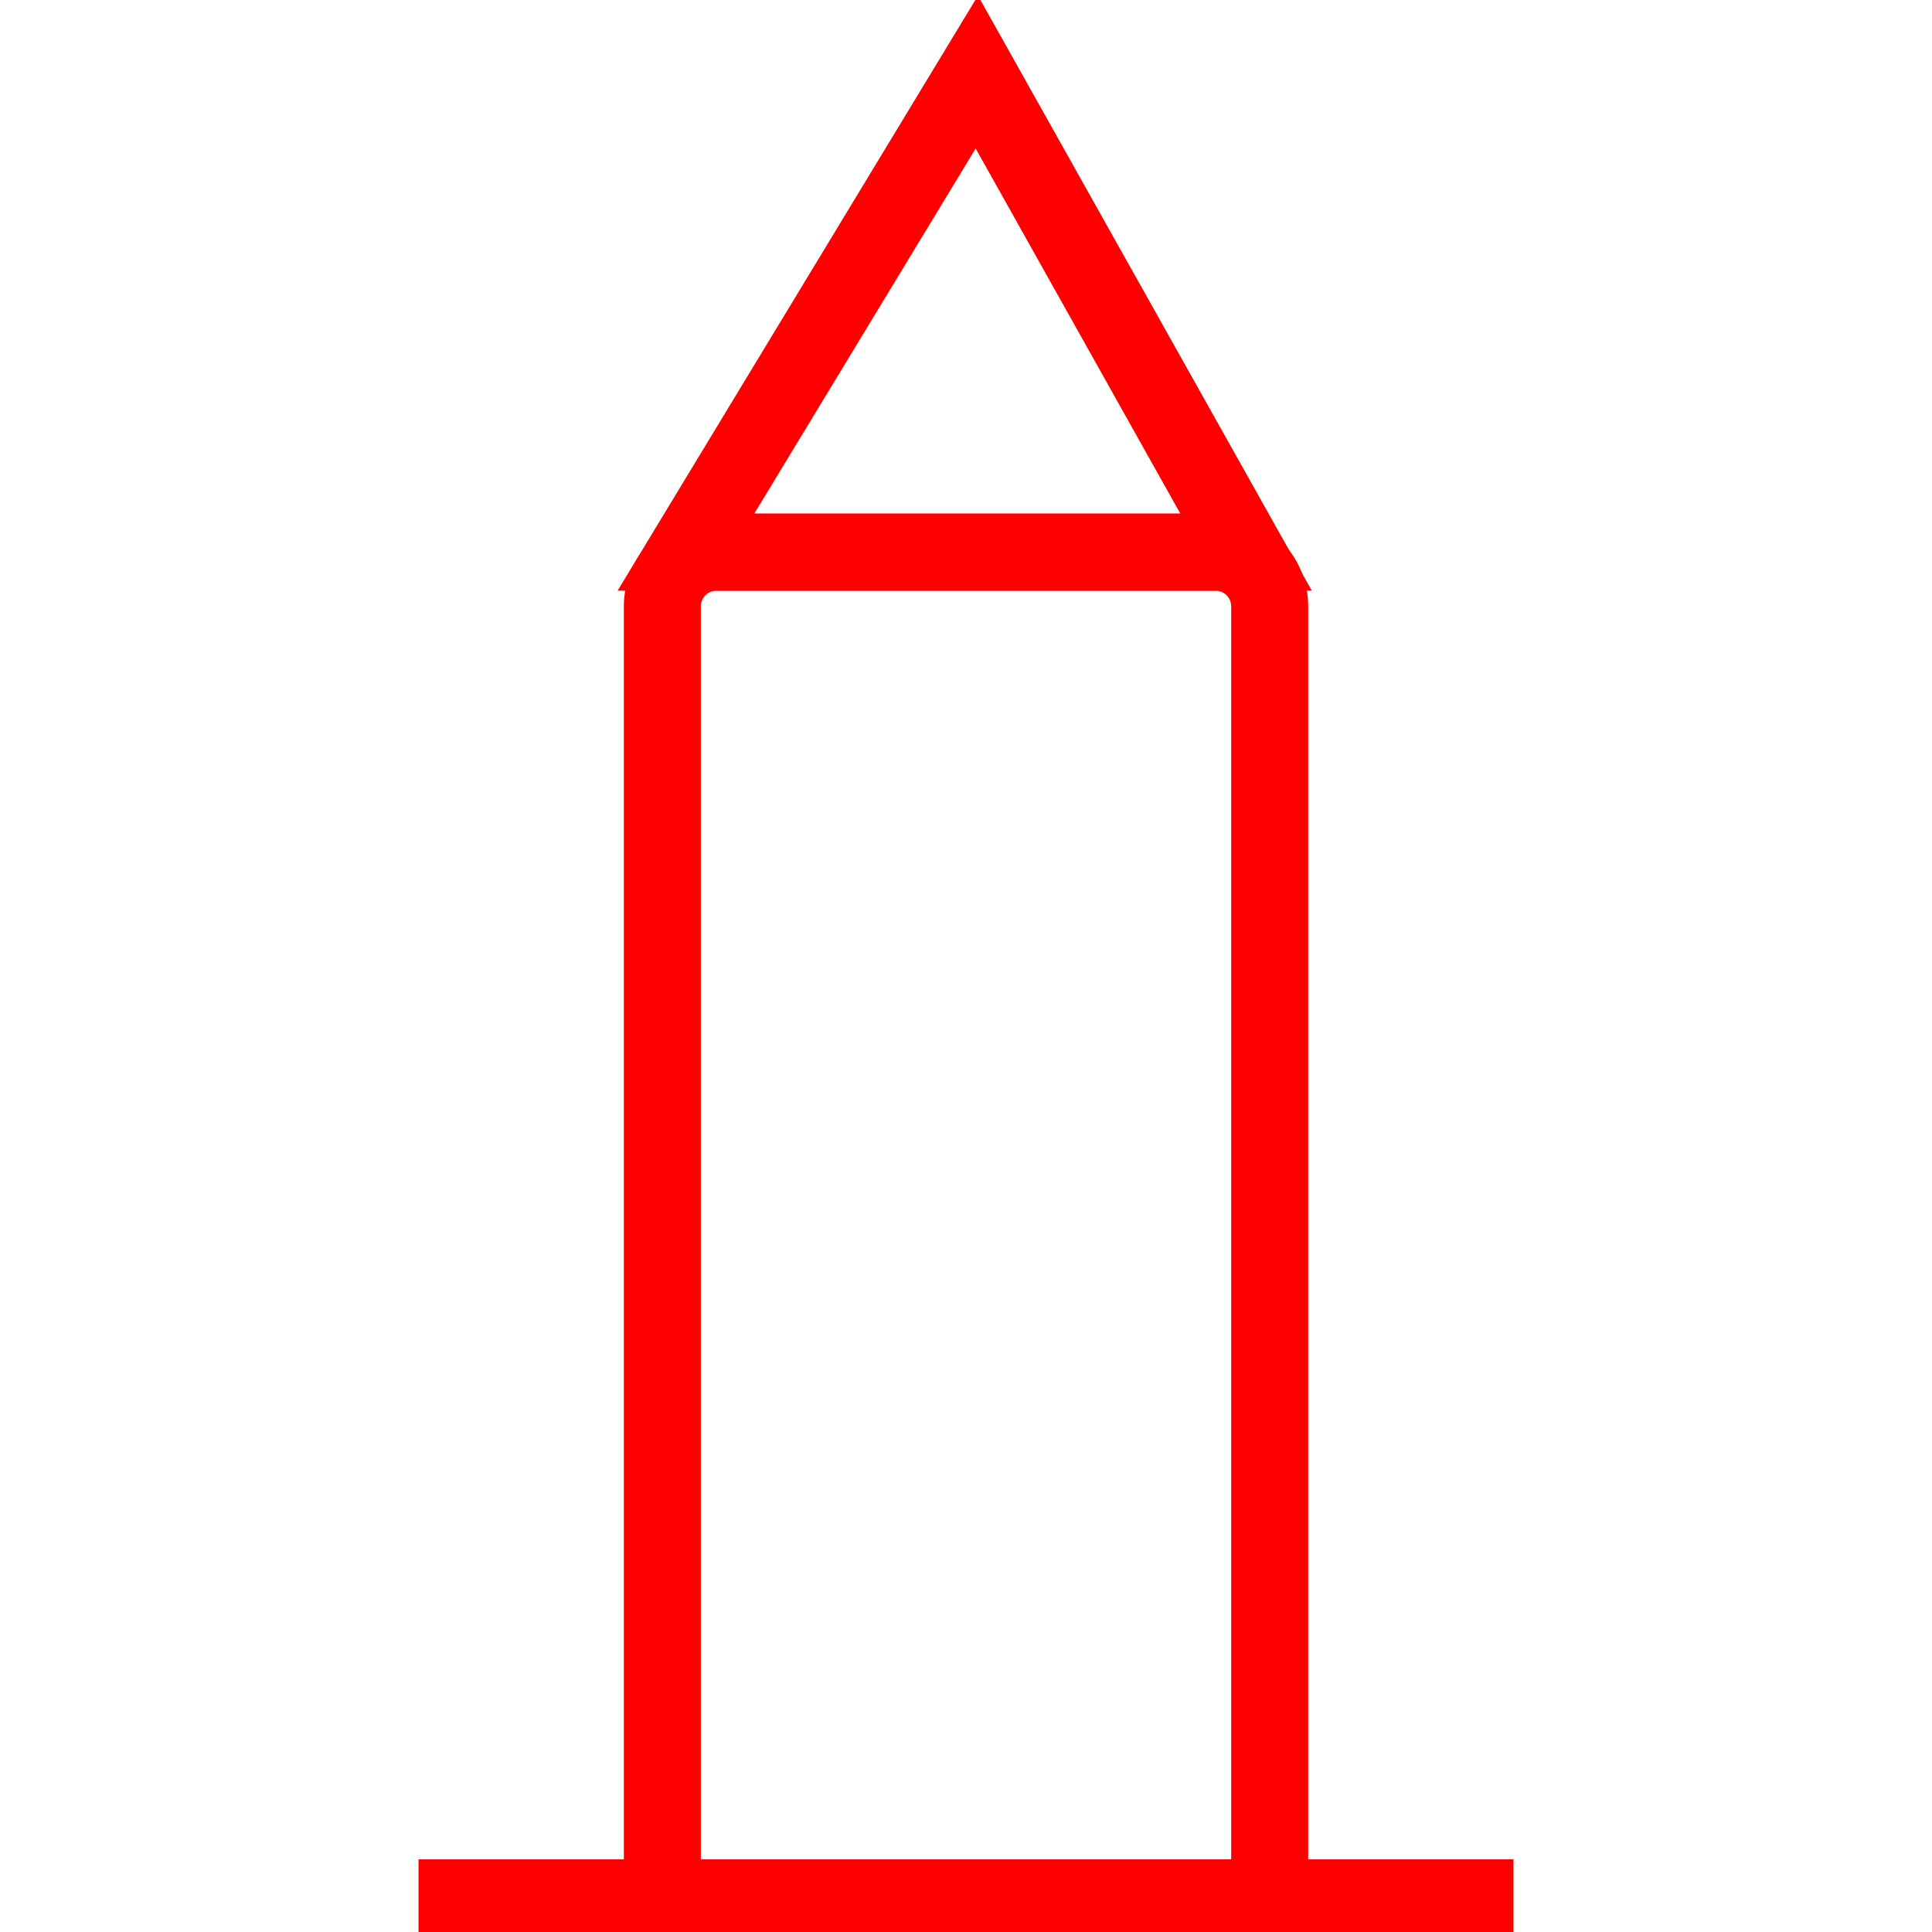
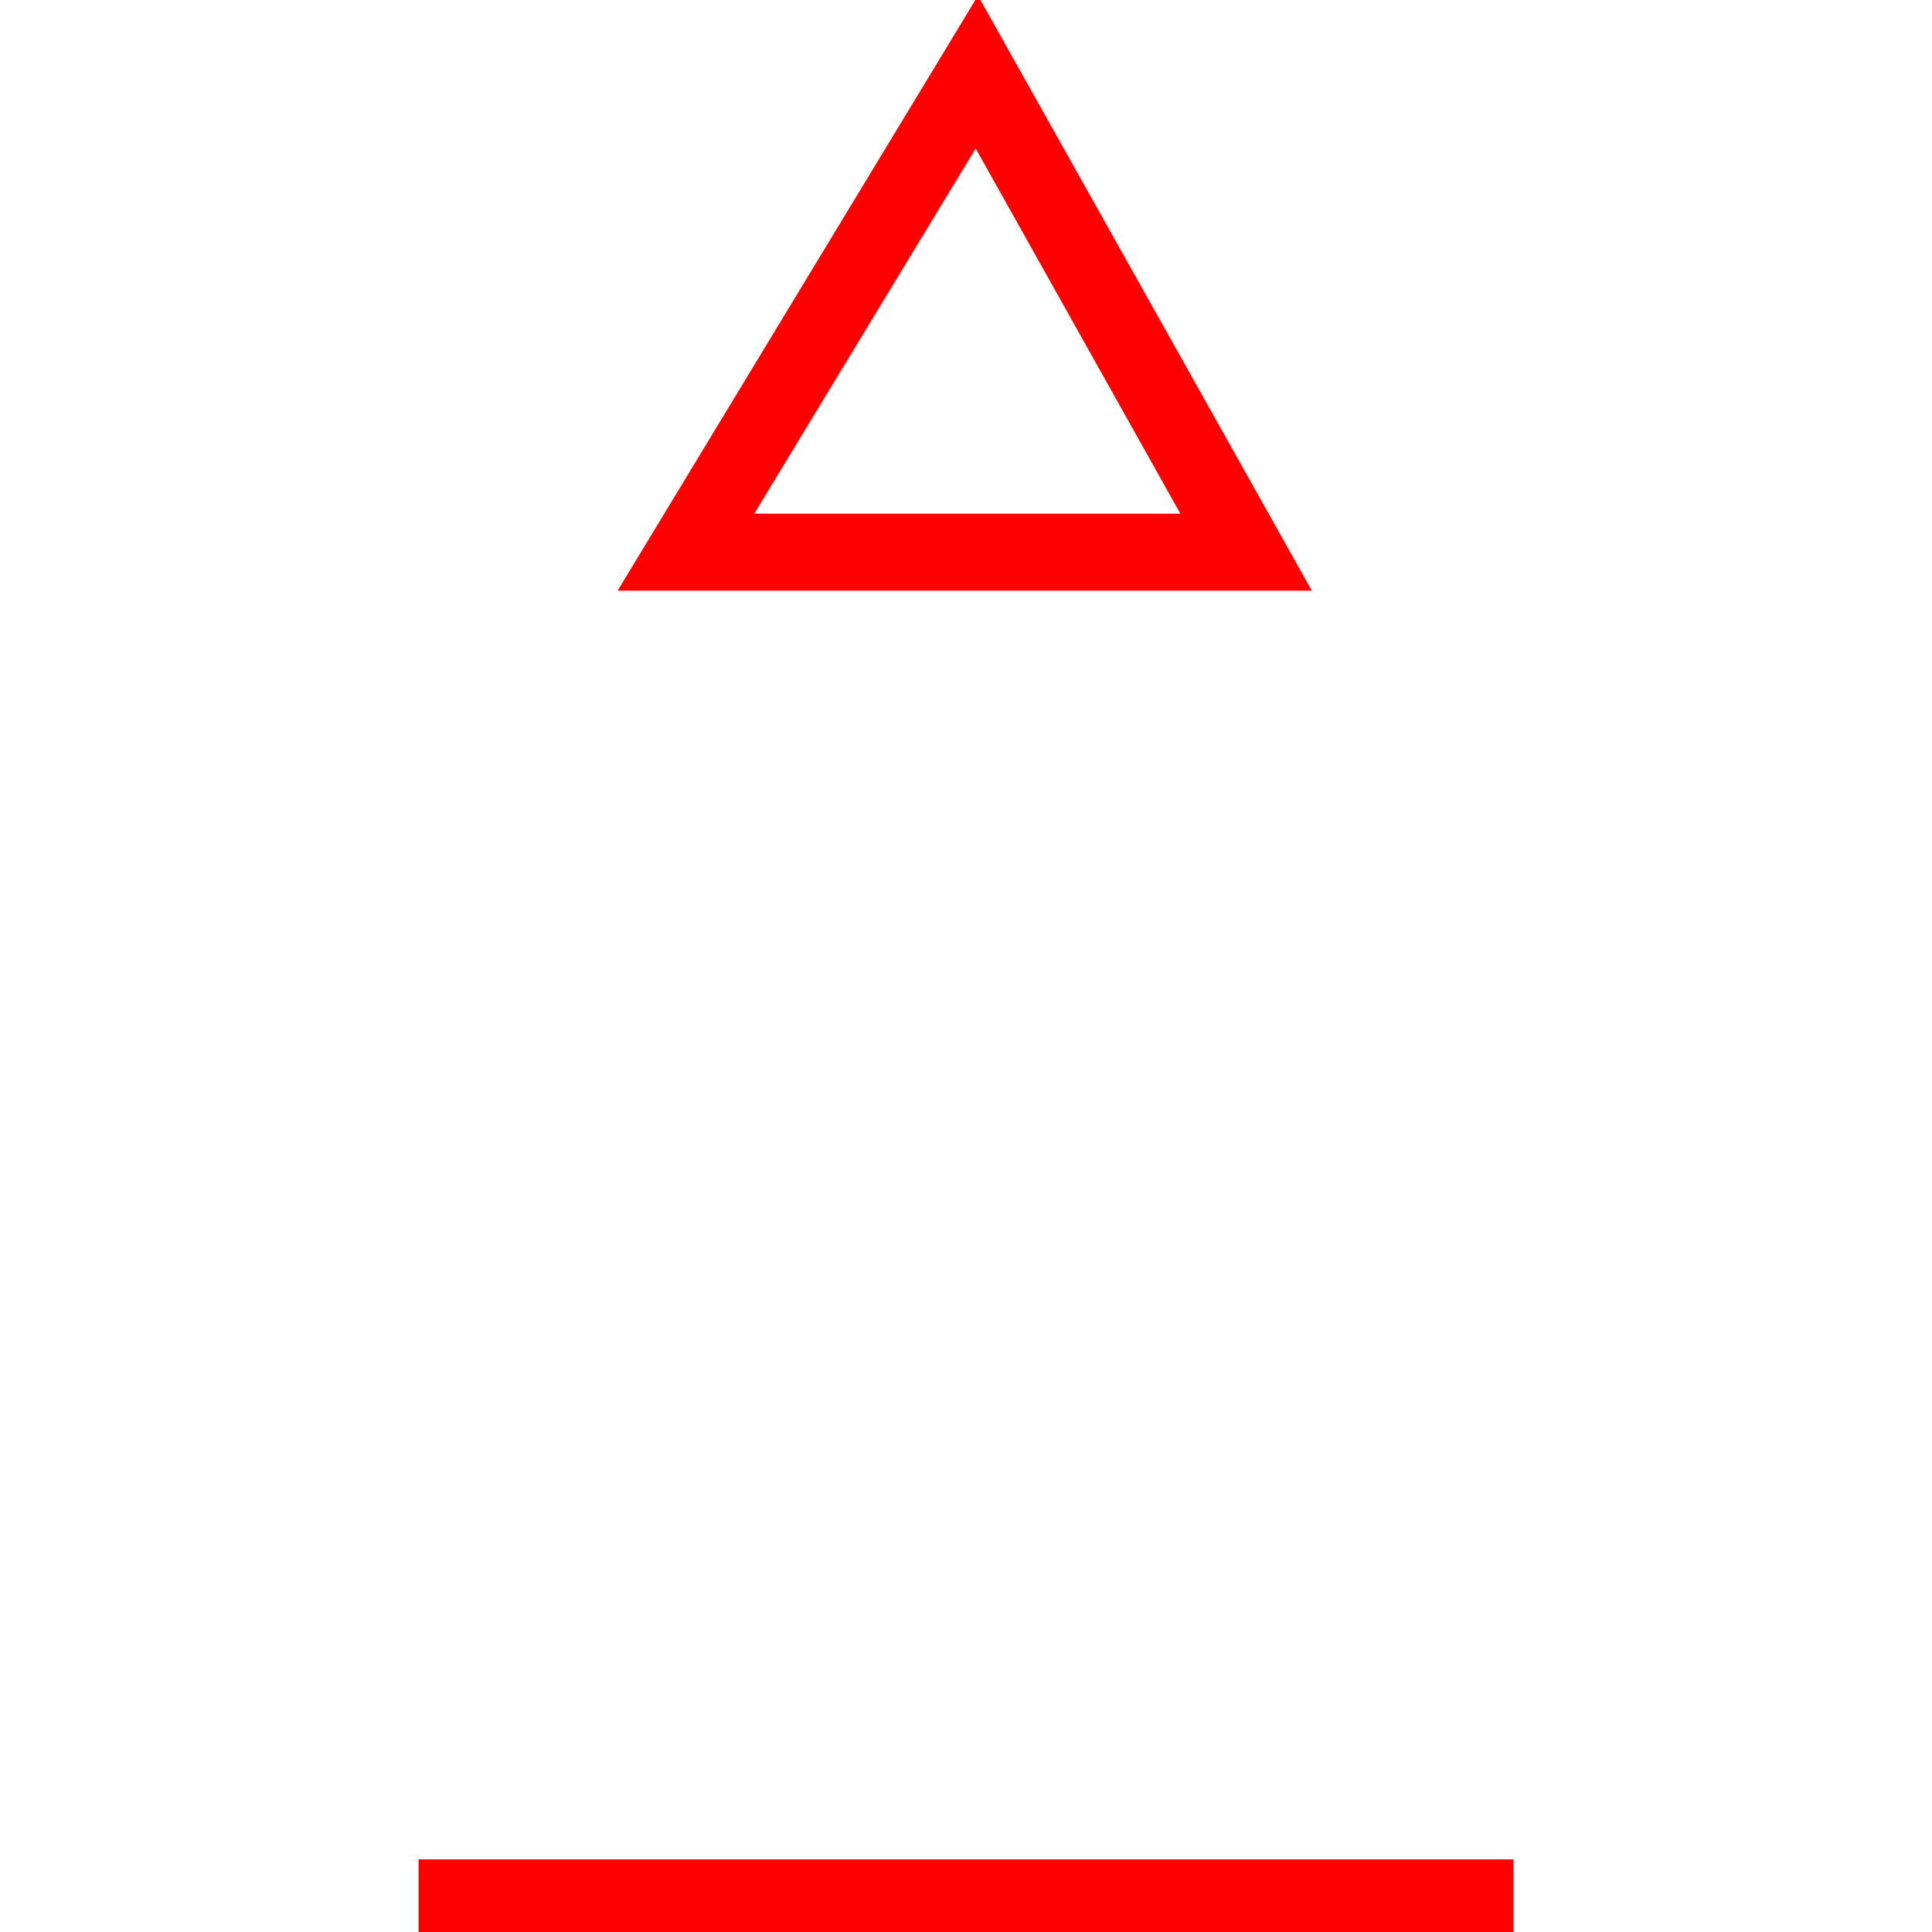
<svg xmlns="http://www.w3.org/2000/svg" id="图层_1" data-name="图层 1" viewBox="0 0 400 400">
  <defs>
    <style>.cls-1{fill:red;}</style>
  </defs>
-   <path class="cls-1" d="M270.85,400.9H129.16V125.55a19.22,19.22,0,0,1,19.2-19.2H251.64a19.23,19.23,0,0,1,19.21,19.2ZM145.1,385H254.91V125.55a3.27,3.27,0,0,0-3.27-3.26H148.36a3.26,3.26,0,0,0-3.26,3.26Z" />
  <rect class="cls-1" x="86.65" y="384.96" width="226.7" height="15.94" />
  <path class="cls-1" d="M271.6,122.29H127.87L202.48-.9ZM156.16,106.35h88.22L202,30.74Z" />
</svg>